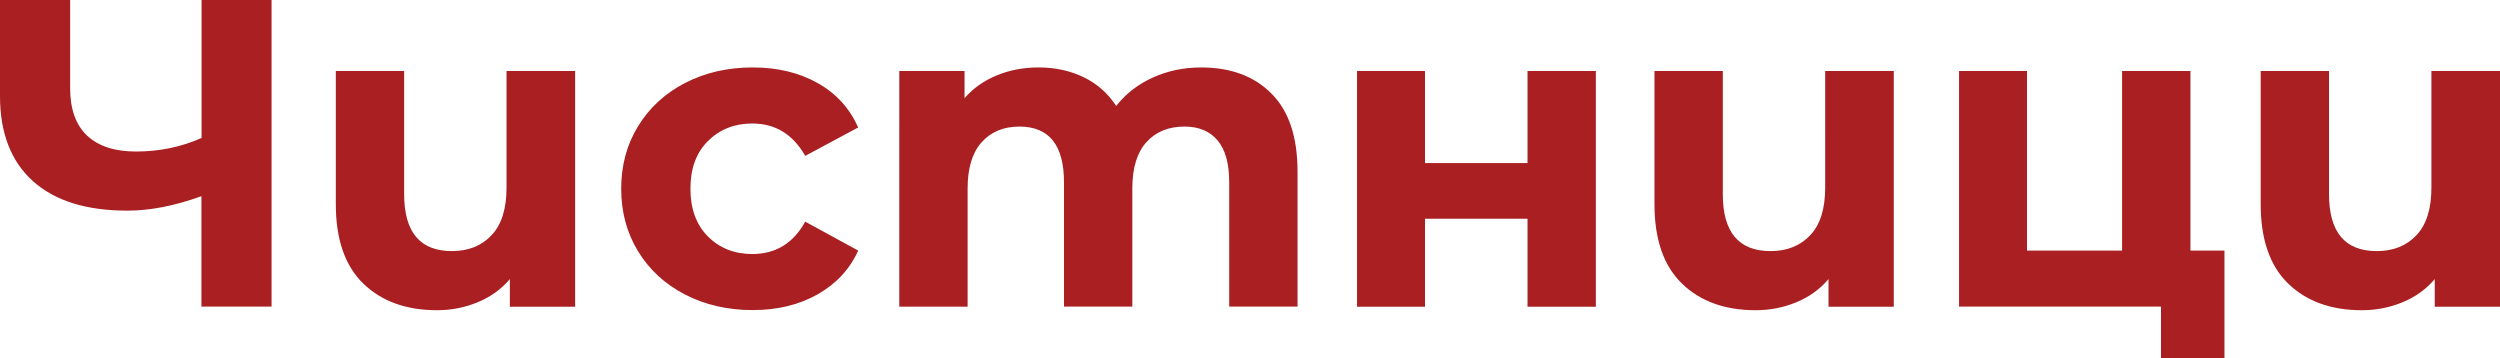
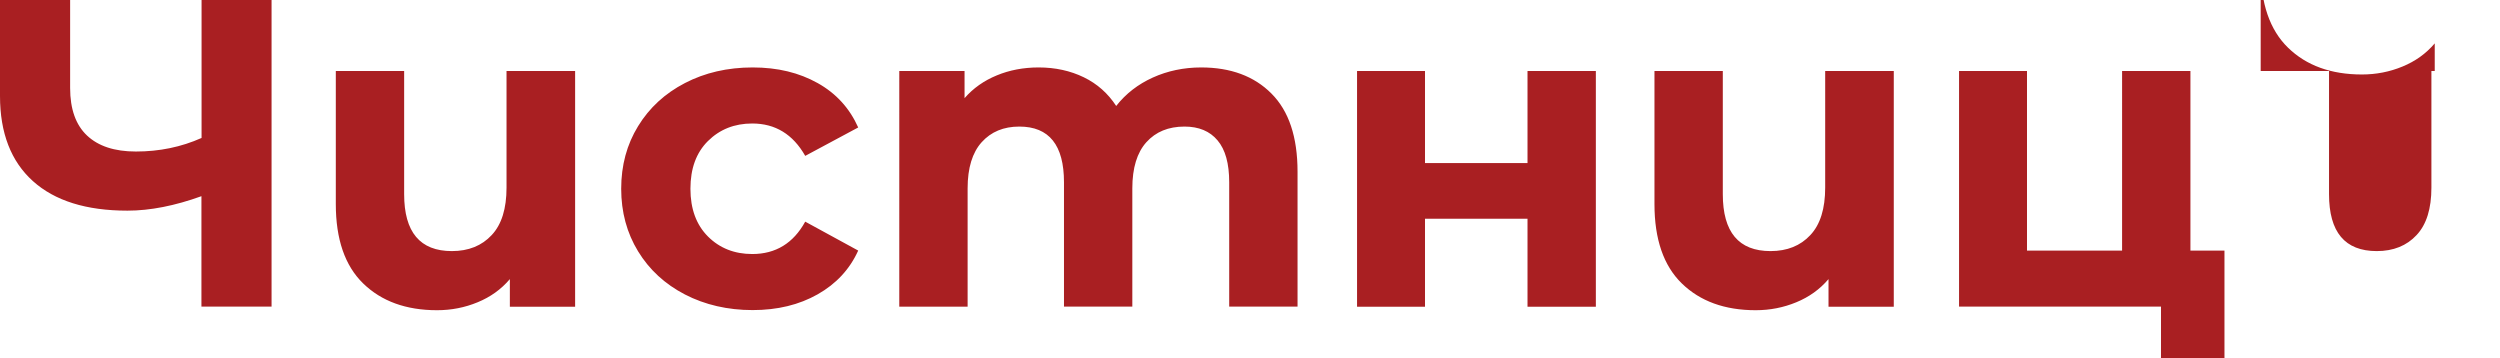
<svg xmlns="http://www.w3.org/2000/svg" id="Layer_2" data-name="Layer 2" viewBox="0 0 195.35 28">
  <defs>
    <style>      .cls-1 {        fill: #a91f22;      }    </style>
  </defs>
  <g id="Layer_1-2" data-name="Layer 1">
-     <path class="cls-1" d="M21.22,0v23.96h-5.48v-8.63c-2.08.75-4,1.13-5.78,1.13-3.22,0-5.68-.77-7.39-2.31C.86,12.61,0,10.39,0,7.5V0h5.48v6.88c0,1.64.44,2.88,1.32,3.71s2.15,1.25,3.82,1.25c1.83,0,3.54-.35,5.13-1.06V0h5.48ZM44.94,5.55v18.42h-5.1v-2.16c-.68.8-1.52,1.4-2.52,1.81-.99.41-2.05.62-3.17.62-2.42,0-4.34-.7-5.77-2.09-1.43-1.39-2.14-3.46-2.14-6.2V5.55h5.34v9.62c0,2.97,1.24,4.45,3.73,4.45,1.3,0,2.34-.42,3.11-1.25.78-.83,1.16-2.07,1.16-3.71V5.55h5.34ZM48.54,14.75c0-1.83.44-3.46,1.32-4.89.88-1.44,2.1-2.56,3.66-3.37,1.56-.81,3.33-1.22,5.29-1.22s3.63.41,5.08,1.22c1.45.81,2.5,1.97,3.17,3.47l-4.14,2.22c-.96-1.69-2.34-2.53-4.14-2.53-1.39,0-2.54.46-3.46,1.37s-1.37,2.16-1.37,3.73.46,2.82,1.37,3.73c.91.91,2.07,1.37,3.46,1.37,1.83,0,3.21-.84,4.14-2.53l4.14,2.26c-.66,1.46-1.72,2.6-3.17,3.42-1.45.82-3.14,1.23-5.08,1.23s-3.73-.41-5.29-1.22c-1.56-.81-2.78-1.93-3.66-3.37-.88-1.44-1.32-3.07-1.32-4.89ZM101.39,13.42v10.54h-5.34v-9.72c0-1.46-.3-2.55-.91-3.27-.6-.72-1.47-1.08-2.58-1.08-1.26,0-2.25.41-2.98,1.22-.73.81-1.1,2.01-1.1,3.61v9.24h-5.34v-9.72c0-2.9-1.16-4.35-3.49-4.35-1.23,0-2.21.41-2.94,1.22-.73.81-1.1,2.01-1.1,3.61v9.24h-5.34V5.55h5.1v2.12c.68-.78,1.52-1.37,2.52-1.78.99-.41,2.08-.62,3.27-.62,1.3,0,2.48.26,3.53.77,1.05.51,1.89,1.26,2.53,2.24.75-.96,1.71-1.7,2.86-2.22s2.41-.79,3.78-.79c2.3,0,4.14.68,5.49,2.04,1.36,1.36,2.04,3.39,2.04,6.11ZM106.04,5.55h5.31v7.19h8.01v-7.19h5.34v18.42h-5.34v-6.88h-8.01v6.88h-5.31V5.55ZM147.98,5.55v18.42h-5.1v-2.16c-.68.8-1.52,1.4-2.52,1.81-.99.41-2.05.62-3.17.62-2.42,0-4.34-.7-5.77-2.09-1.43-1.39-2.14-3.46-2.14-6.2V5.55h5.34v9.62c0,2.97,1.24,4.45,3.73,4.45,1.3,0,2.34-.42,3.11-1.25.78-.83,1.16-2.07,1.16-3.71V5.55h5.34ZM173.82,19.58v8.42h-4.96v-4.04h-15.78V5.55h5.31v14.03h7.43V5.55h5.34v14.03h2.67ZM195.35,5.55v18.42h-5.1v-2.16c-.68.8-1.52,1.4-2.52,1.81-.99.41-2.05.62-3.17.62-2.42,0-4.34-.7-5.77-2.09-1.43-1.39-2.14-3.46-2.14-6.2V5.55h5.34v9.62c0,2.97,1.24,4.45,3.73,4.45,1.3,0,2.34-.42,3.11-1.25.78-.83,1.16-2.07,1.16-3.71V5.55h5.34Z" />
+     <path class="cls-1" d="M21.22,0v23.96h-5.48v-8.63c-2.08.75-4,1.13-5.78,1.13-3.22,0-5.68-.77-7.39-2.31C.86,12.61,0,10.39,0,7.5V0h5.48v6.88c0,1.64.44,2.88,1.32,3.71s2.15,1.25,3.82,1.25c1.83,0,3.54-.35,5.13-1.06V0h5.48ZM44.94,5.55v18.42h-5.1v-2.16c-.68.8-1.52,1.4-2.52,1.81-.99.41-2.05.62-3.17.62-2.42,0-4.34-.7-5.77-2.09-1.43-1.39-2.14-3.46-2.14-6.2V5.55h5.34v9.62c0,2.97,1.24,4.45,3.73,4.45,1.3,0,2.34-.42,3.11-1.25.78-.83,1.16-2.07,1.16-3.71V5.55h5.34ZM48.54,14.75c0-1.83.44-3.46,1.32-4.89.88-1.44,2.1-2.56,3.66-3.37,1.56-.81,3.33-1.22,5.29-1.22s3.63.41,5.08,1.22c1.45.81,2.5,1.97,3.17,3.47l-4.14,2.22c-.96-1.69-2.34-2.53-4.14-2.53-1.39,0-2.54.46-3.46,1.37s-1.37,2.16-1.37,3.73.46,2.82,1.37,3.73c.91.91,2.07,1.37,3.46,1.37,1.83,0,3.21-.84,4.14-2.53l4.14,2.26c-.66,1.46-1.72,2.6-3.17,3.42-1.45.82-3.14,1.23-5.08,1.23s-3.73-.41-5.29-1.22c-1.56-.81-2.78-1.93-3.66-3.37-.88-1.44-1.32-3.07-1.32-4.89ZM101.39,13.42v10.54h-5.34v-9.72c0-1.46-.3-2.55-.91-3.27-.6-.72-1.47-1.08-2.58-1.08-1.26,0-2.25.41-2.98,1.22-.73.81-1.1,2.01-1.1,3.61v9.24h-5.34v-9.72c0-2.9-1.16-4.35-3.49-4.35-1.23,0-2.21.41-2.94,1.22-.73.81-1.1,2.01-1.1,3.61v9.24h-5.34V5.55h5.1v2.12c.68-.78,1.52-1.37,2.52-1.78.99-.41,2.08-.62,3.27-.62,1.3,0,2.48.26,3.53.77,1.05.51,1.89,1.26,2.53,2.24.75-.96,1.71-1.7,2.86-2.22s2.41-.79,3.78-.79c2.3,0,4.14.68,5.49,2.04,1.36,1.36,2.04,3.39,2.04,6.11ZM106.04,5.55h5.31v7.19h8.01v-7.19h5.34v18.42h-5.34v-6.88h-8.01v6.88h-5.31V5.55ZM147.98,5.55v18.42h-5.1v-2.16c-.68.8-1.52,1.4-2.52,1.81-.99.41-2.05.62-3.17.62-2.42,0-4.34-.7-5.77-2.09-1.43-1.39-2.14-3.46-2.14-6.2V5.55h5.34v9.62c0,2.97,1.24,4.45,3.73,4.45,1.3,0,2.34-.42,3.11-1.25.78-.83,1.16-2.07,1.16-3.71V5.55h5.34ZM173.82,19.58v8.42h-4.96v-4.04h-15.78V5.55h5.31v14.03h7.43V5.55h5.34v14.03h2.67ZM195.35,5.55h-5.1v-2.16c-.68.8-1.52,1.4-2.52,1.81-.99.41-2.05.62-3.17.62-2.42,0-4.34-.7-5.77-2.09-1.43-1.39-2.14-3.46-2.14-6.2V5.55h5.34v9.62c0,2.97,1.24,4.45,3.73,4.45,1.3,0,2.34-.42,3.11-1.25.78-.83,1.16-2.07,1.16-3.71V5.55h5.34Z" />
  </g>
</svg>